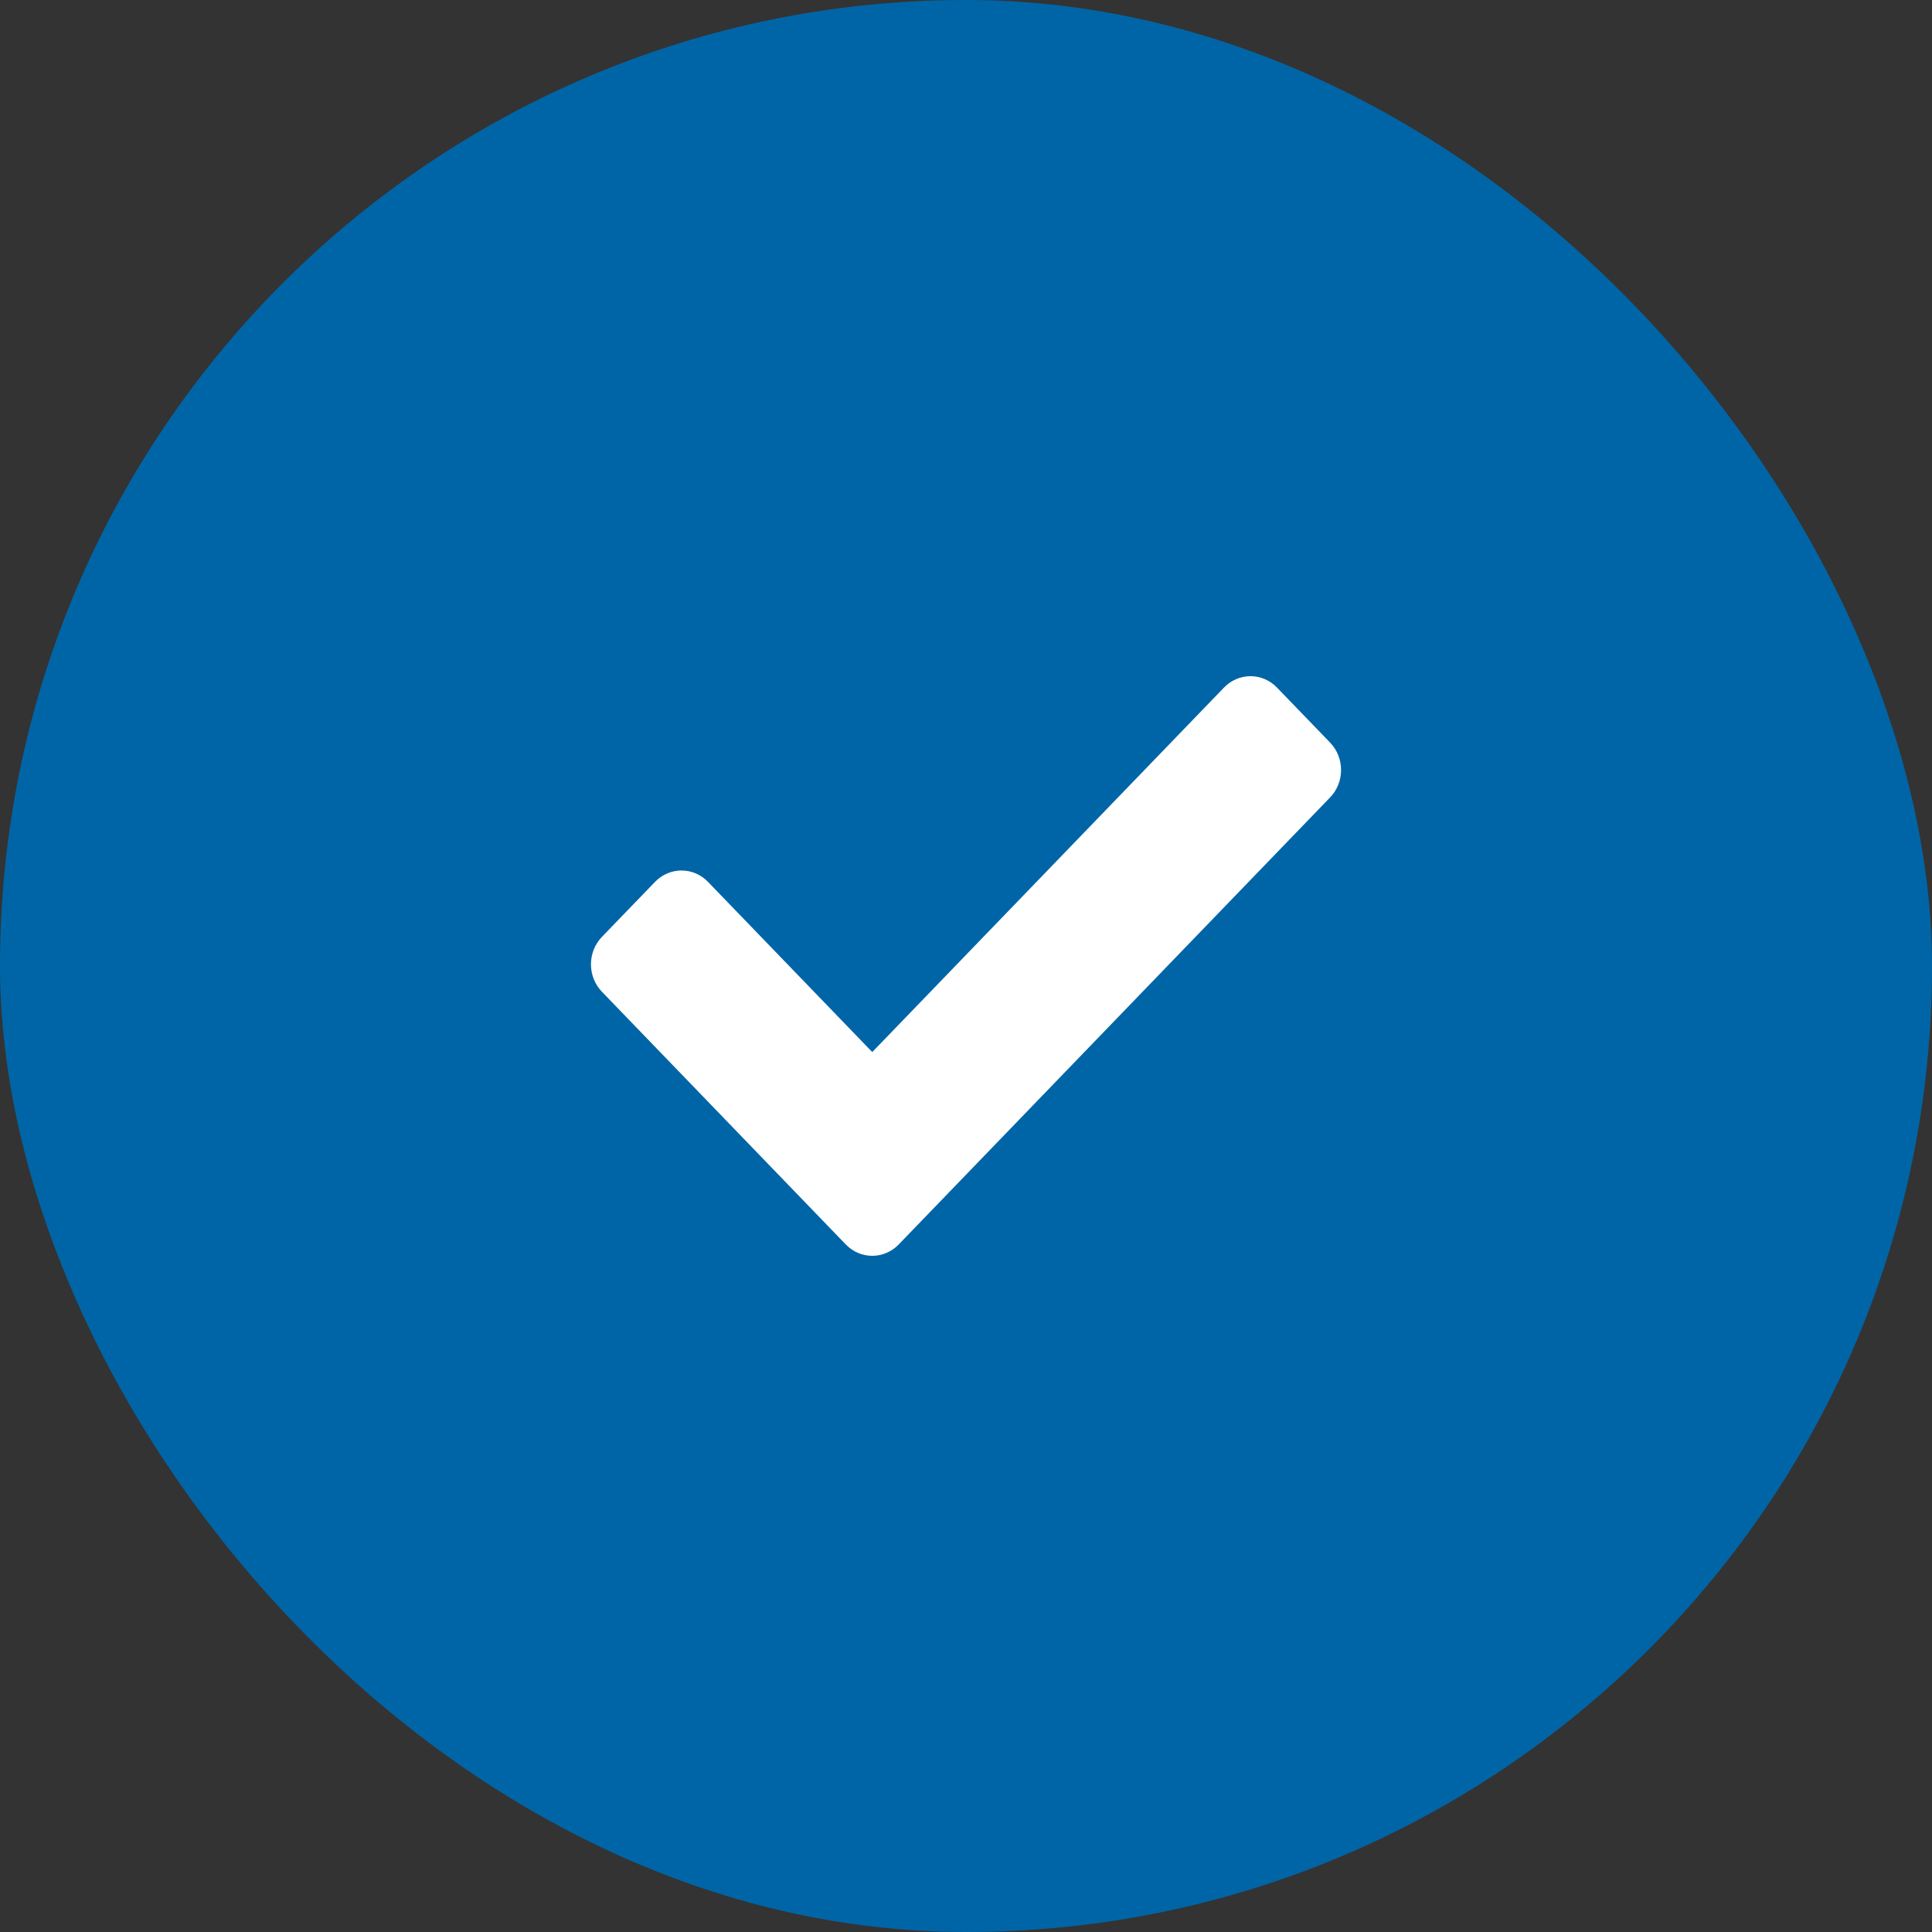
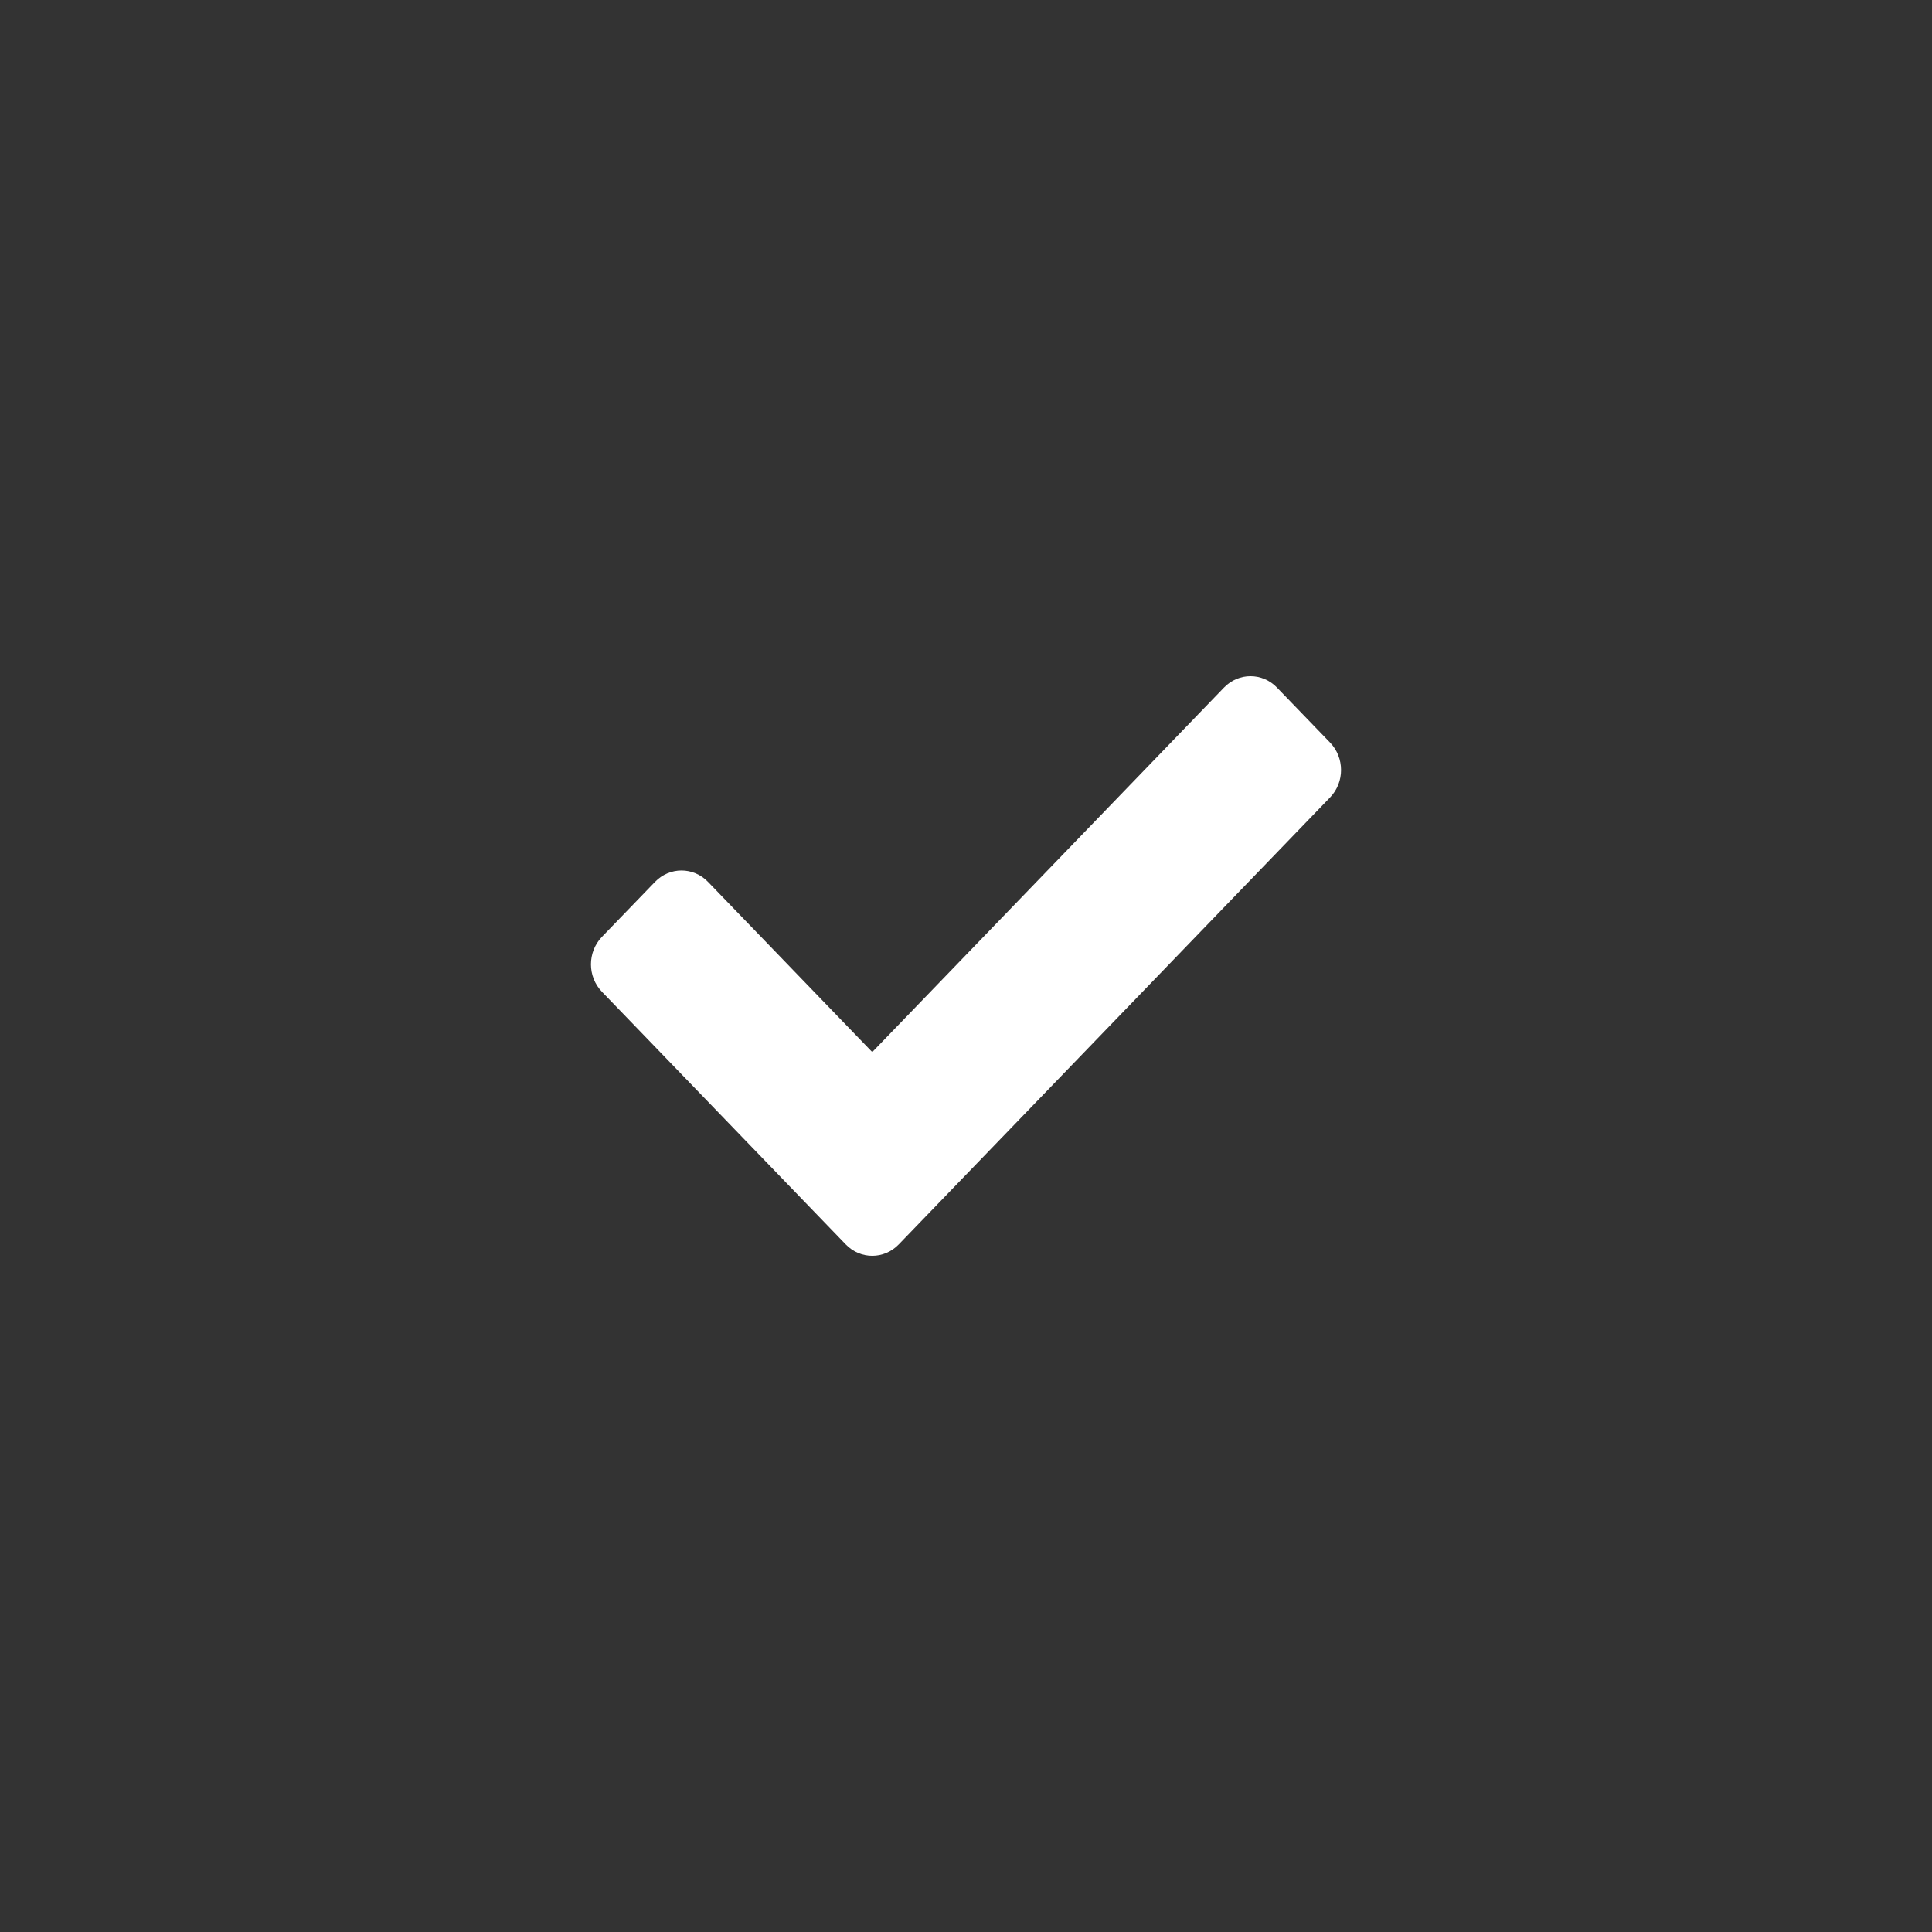
<svg xmlns="http://www.w3.org/2000/svg" width="40" height="40" viewBox="0 0 40 40" fill="none">
  <rect x="0" y="0" width="40" height="40" fill="#333333" stroke="none" />
-   <rect width="40" height="40" rx="20" fill="#0065A6" />
-   <path d="M17.51 25.764L12.463 20.534C12.159 20.22 12.159 19.711 12.463 19.396L13.561 18.259C13.864 17.944 14.356 17.944 14.659 18.259L18.059 21.782L25.341 14.236C25.644 13.921 26.136 13.921 26.439 14.236L27.537 15.373C27.841 15.688 27.841 16.197 27.537 16.511L18.608 25.764C18.305 26.079 17.813 26.079 17.51 25.764Z" fill="white" />
+   <path d="M17.51 25.764L12.463 20.534C12.159 20.22 12.159 19.711 12.463 19.396L13.561 18.259C13.864 17.944 14.356 17.944 14.659 18.259L18.059 21.782L25.341 14.236C25.644 13.921 26.136 13.921 26.439 14.236L27.537 15.373C27.841 15.688 27.841 16.197 27.537 16.511L18.608 25.764C18.305 26.079 17.813 26.079 17.51 25.764" fill="white" />
</svg>